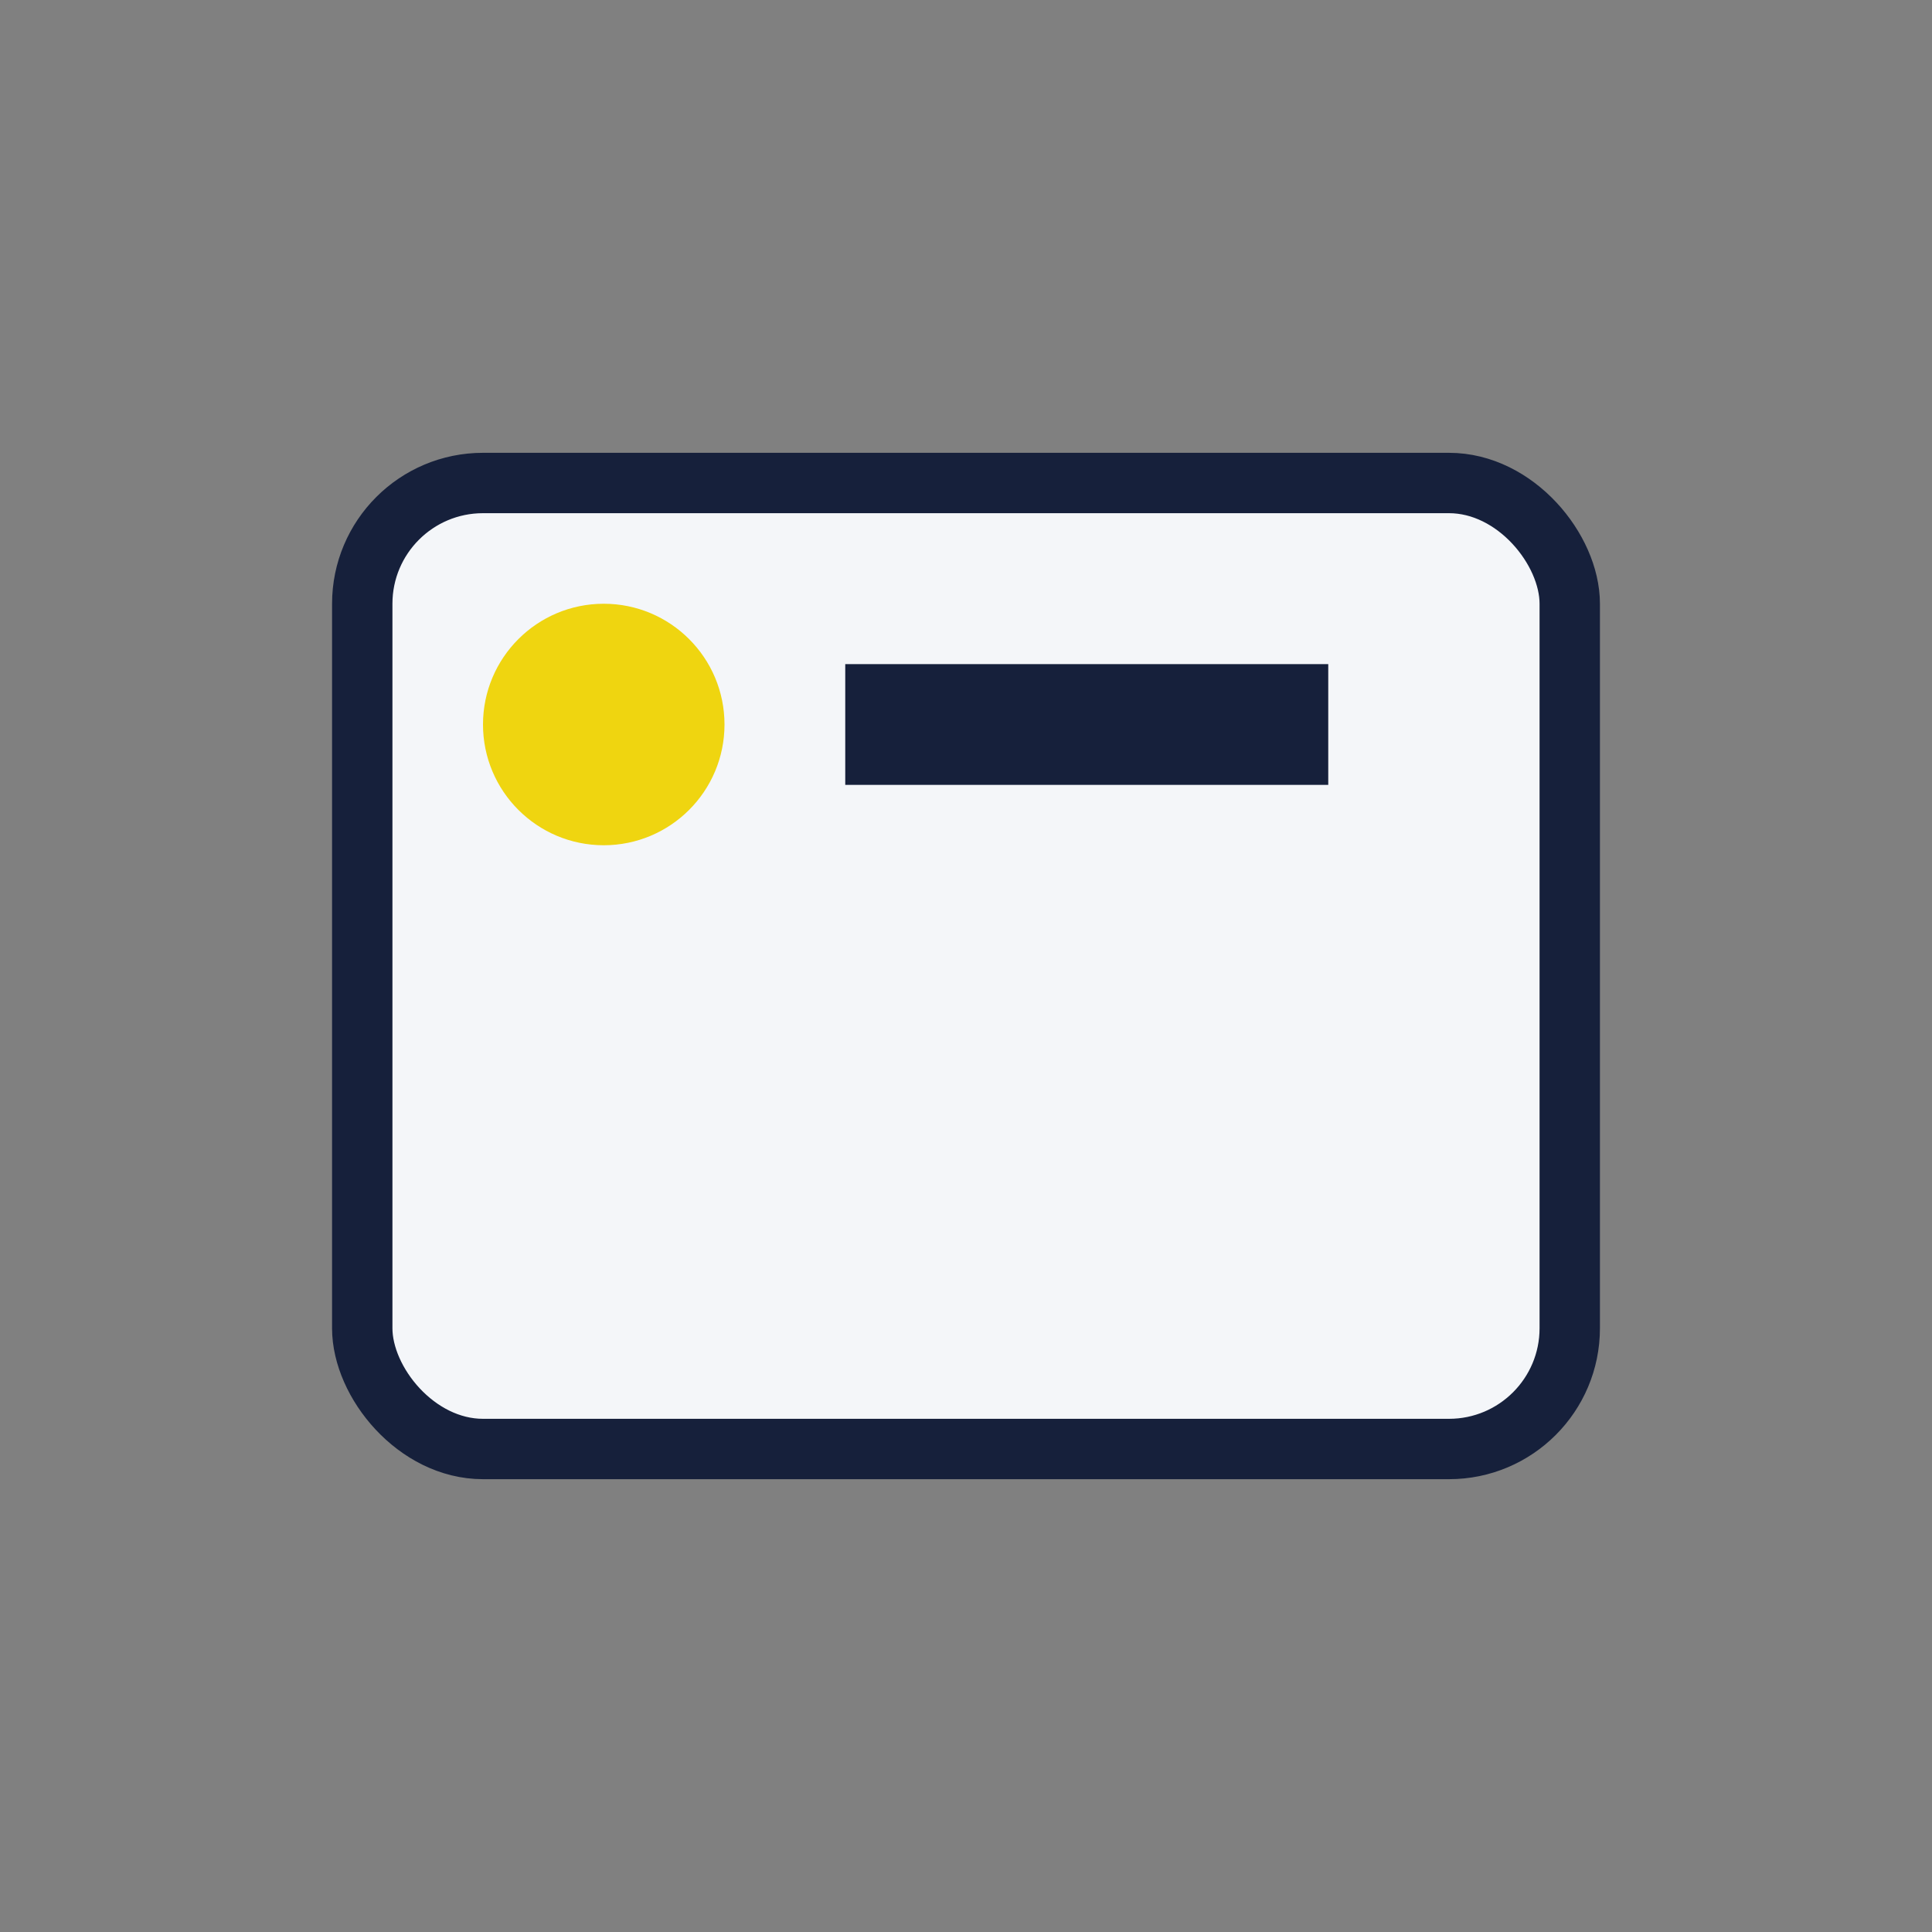
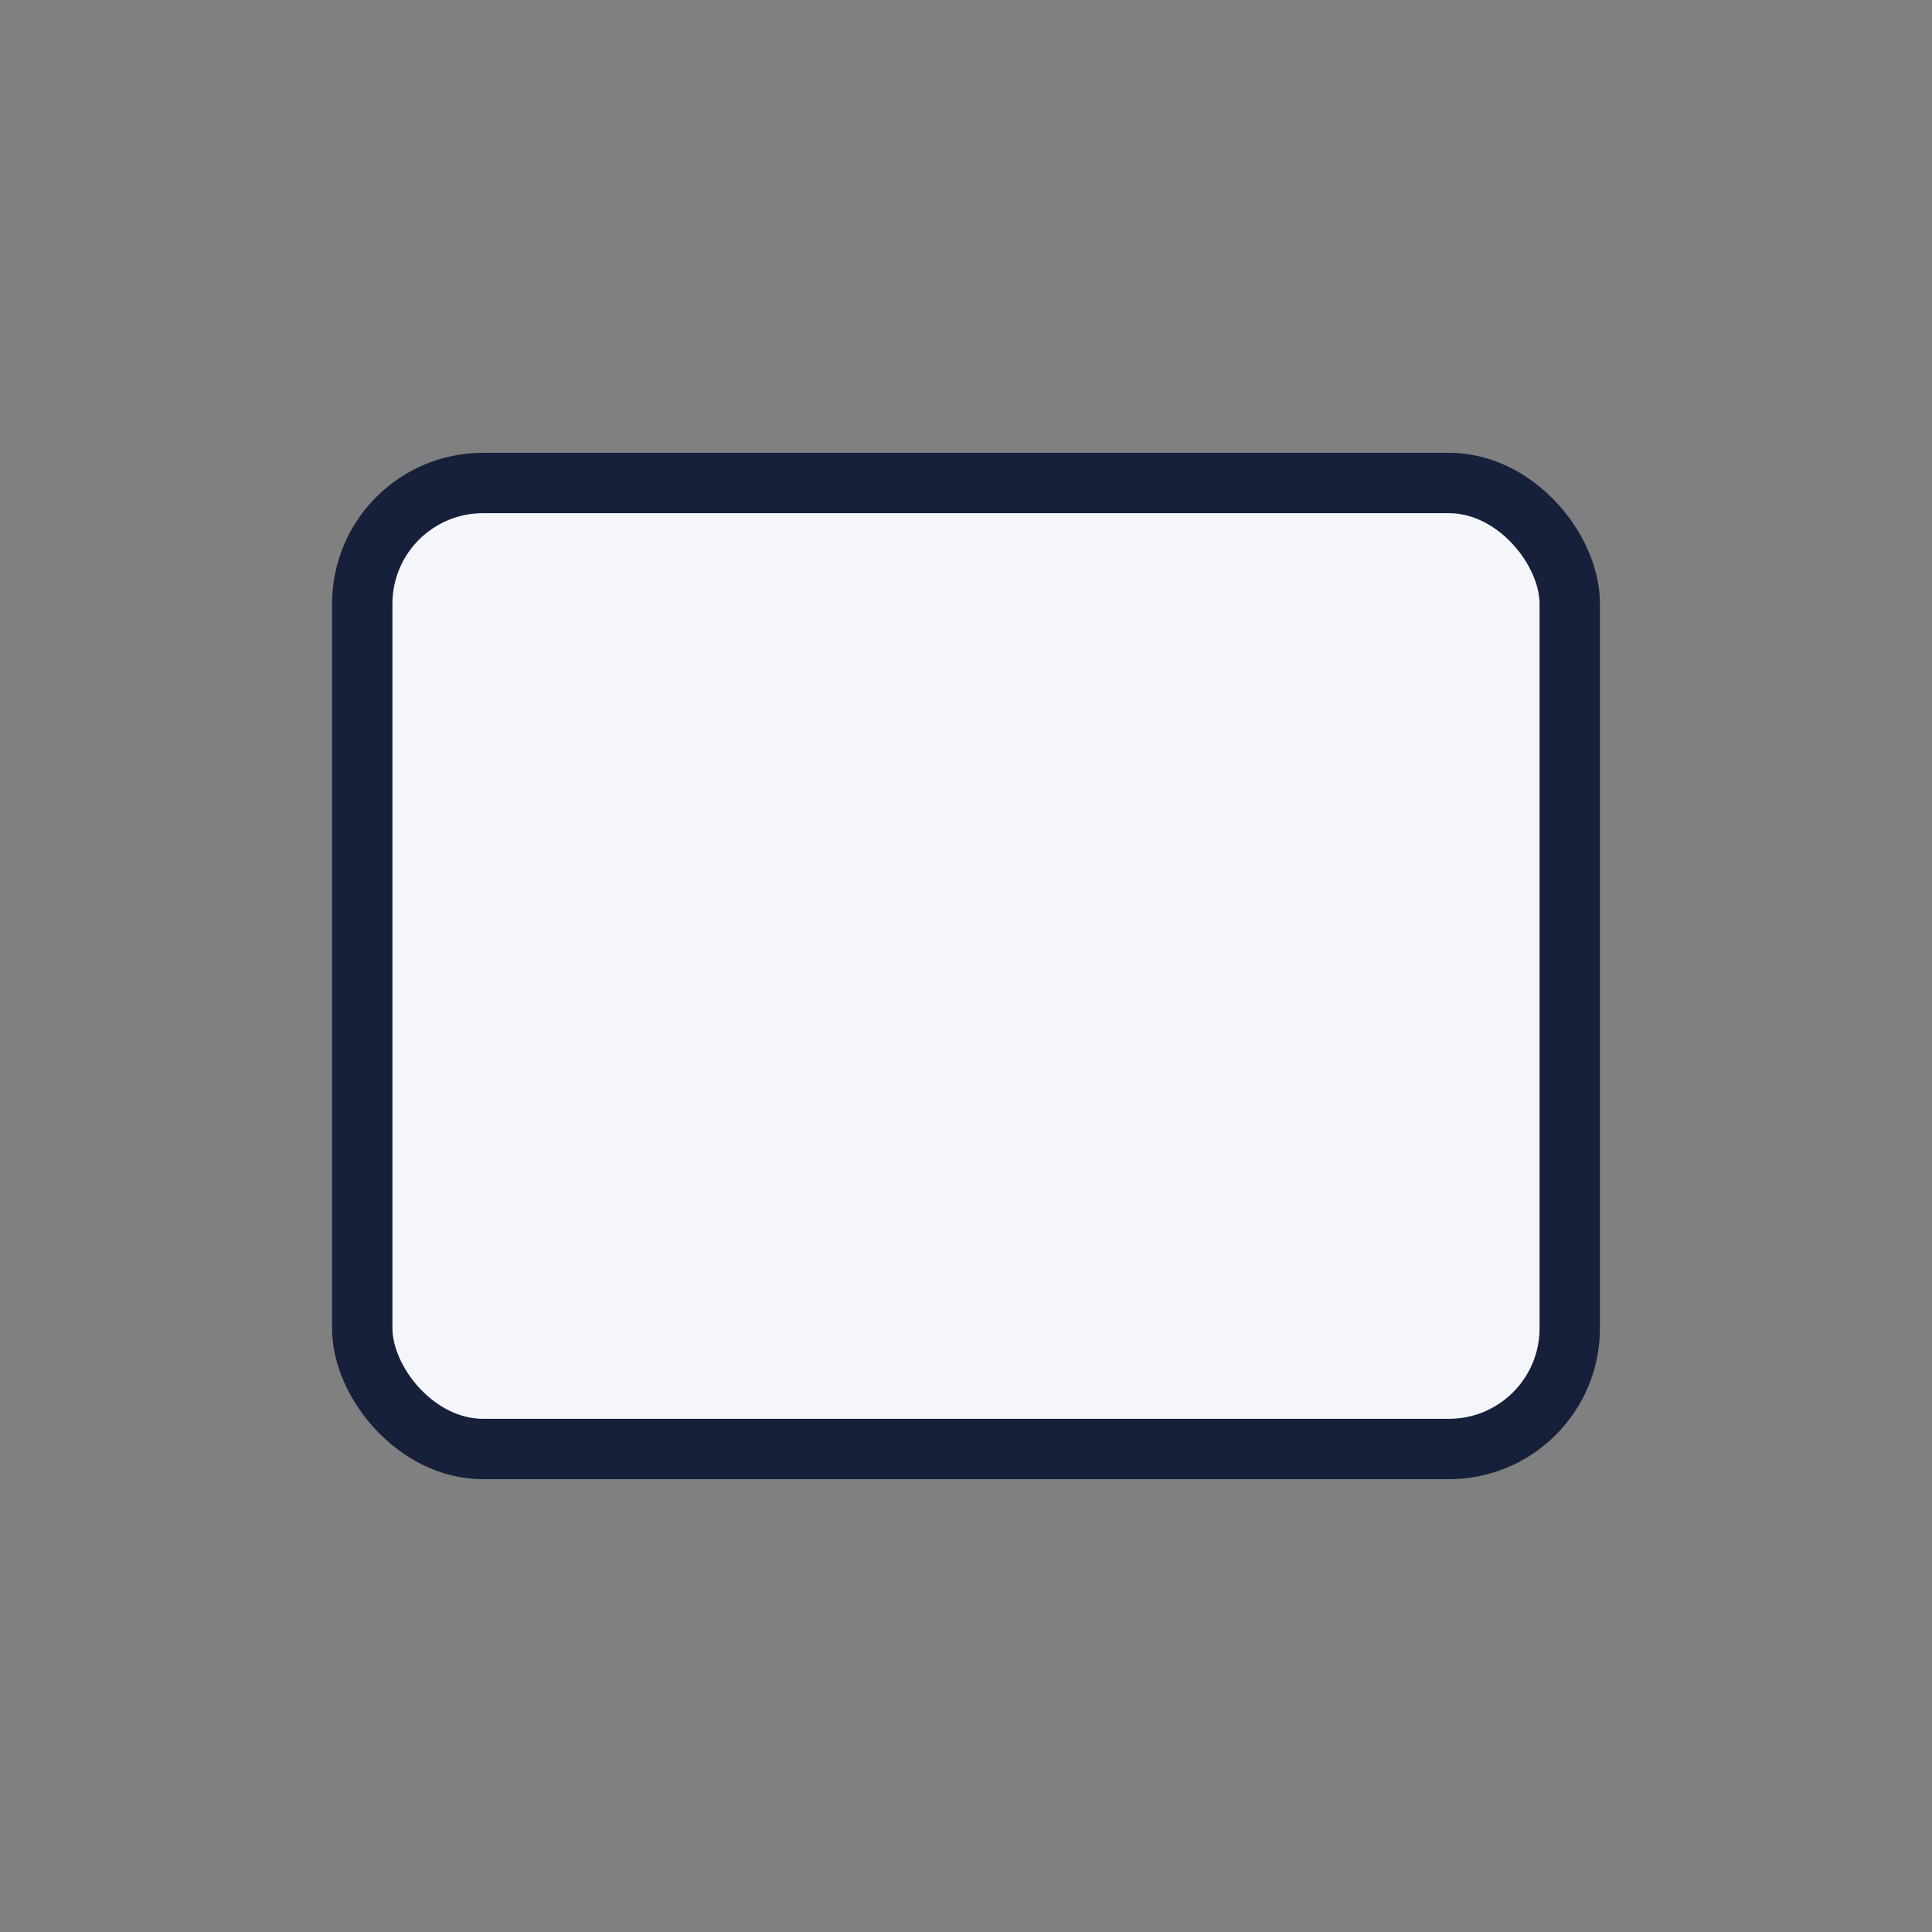
<svg xmlns="http://www.w3.org/2000/svg" width="32" height="32" viewBox="0 0 32 32">
  <rect x="0" y="0" width="32" height="32" fill="#808080" stroke="none" />
  <rect x="6" y="8" width="20" height="16" rx="2" fill="#F4F6F9" stroke="#16203B" />
-   <circle cx="10" cy="12" r="2" fill="#EFD510" />
-   <line x1="14" y1="12" x2="22" y2="12" stroke="#16203B" stroke-width="2" />
</svg>